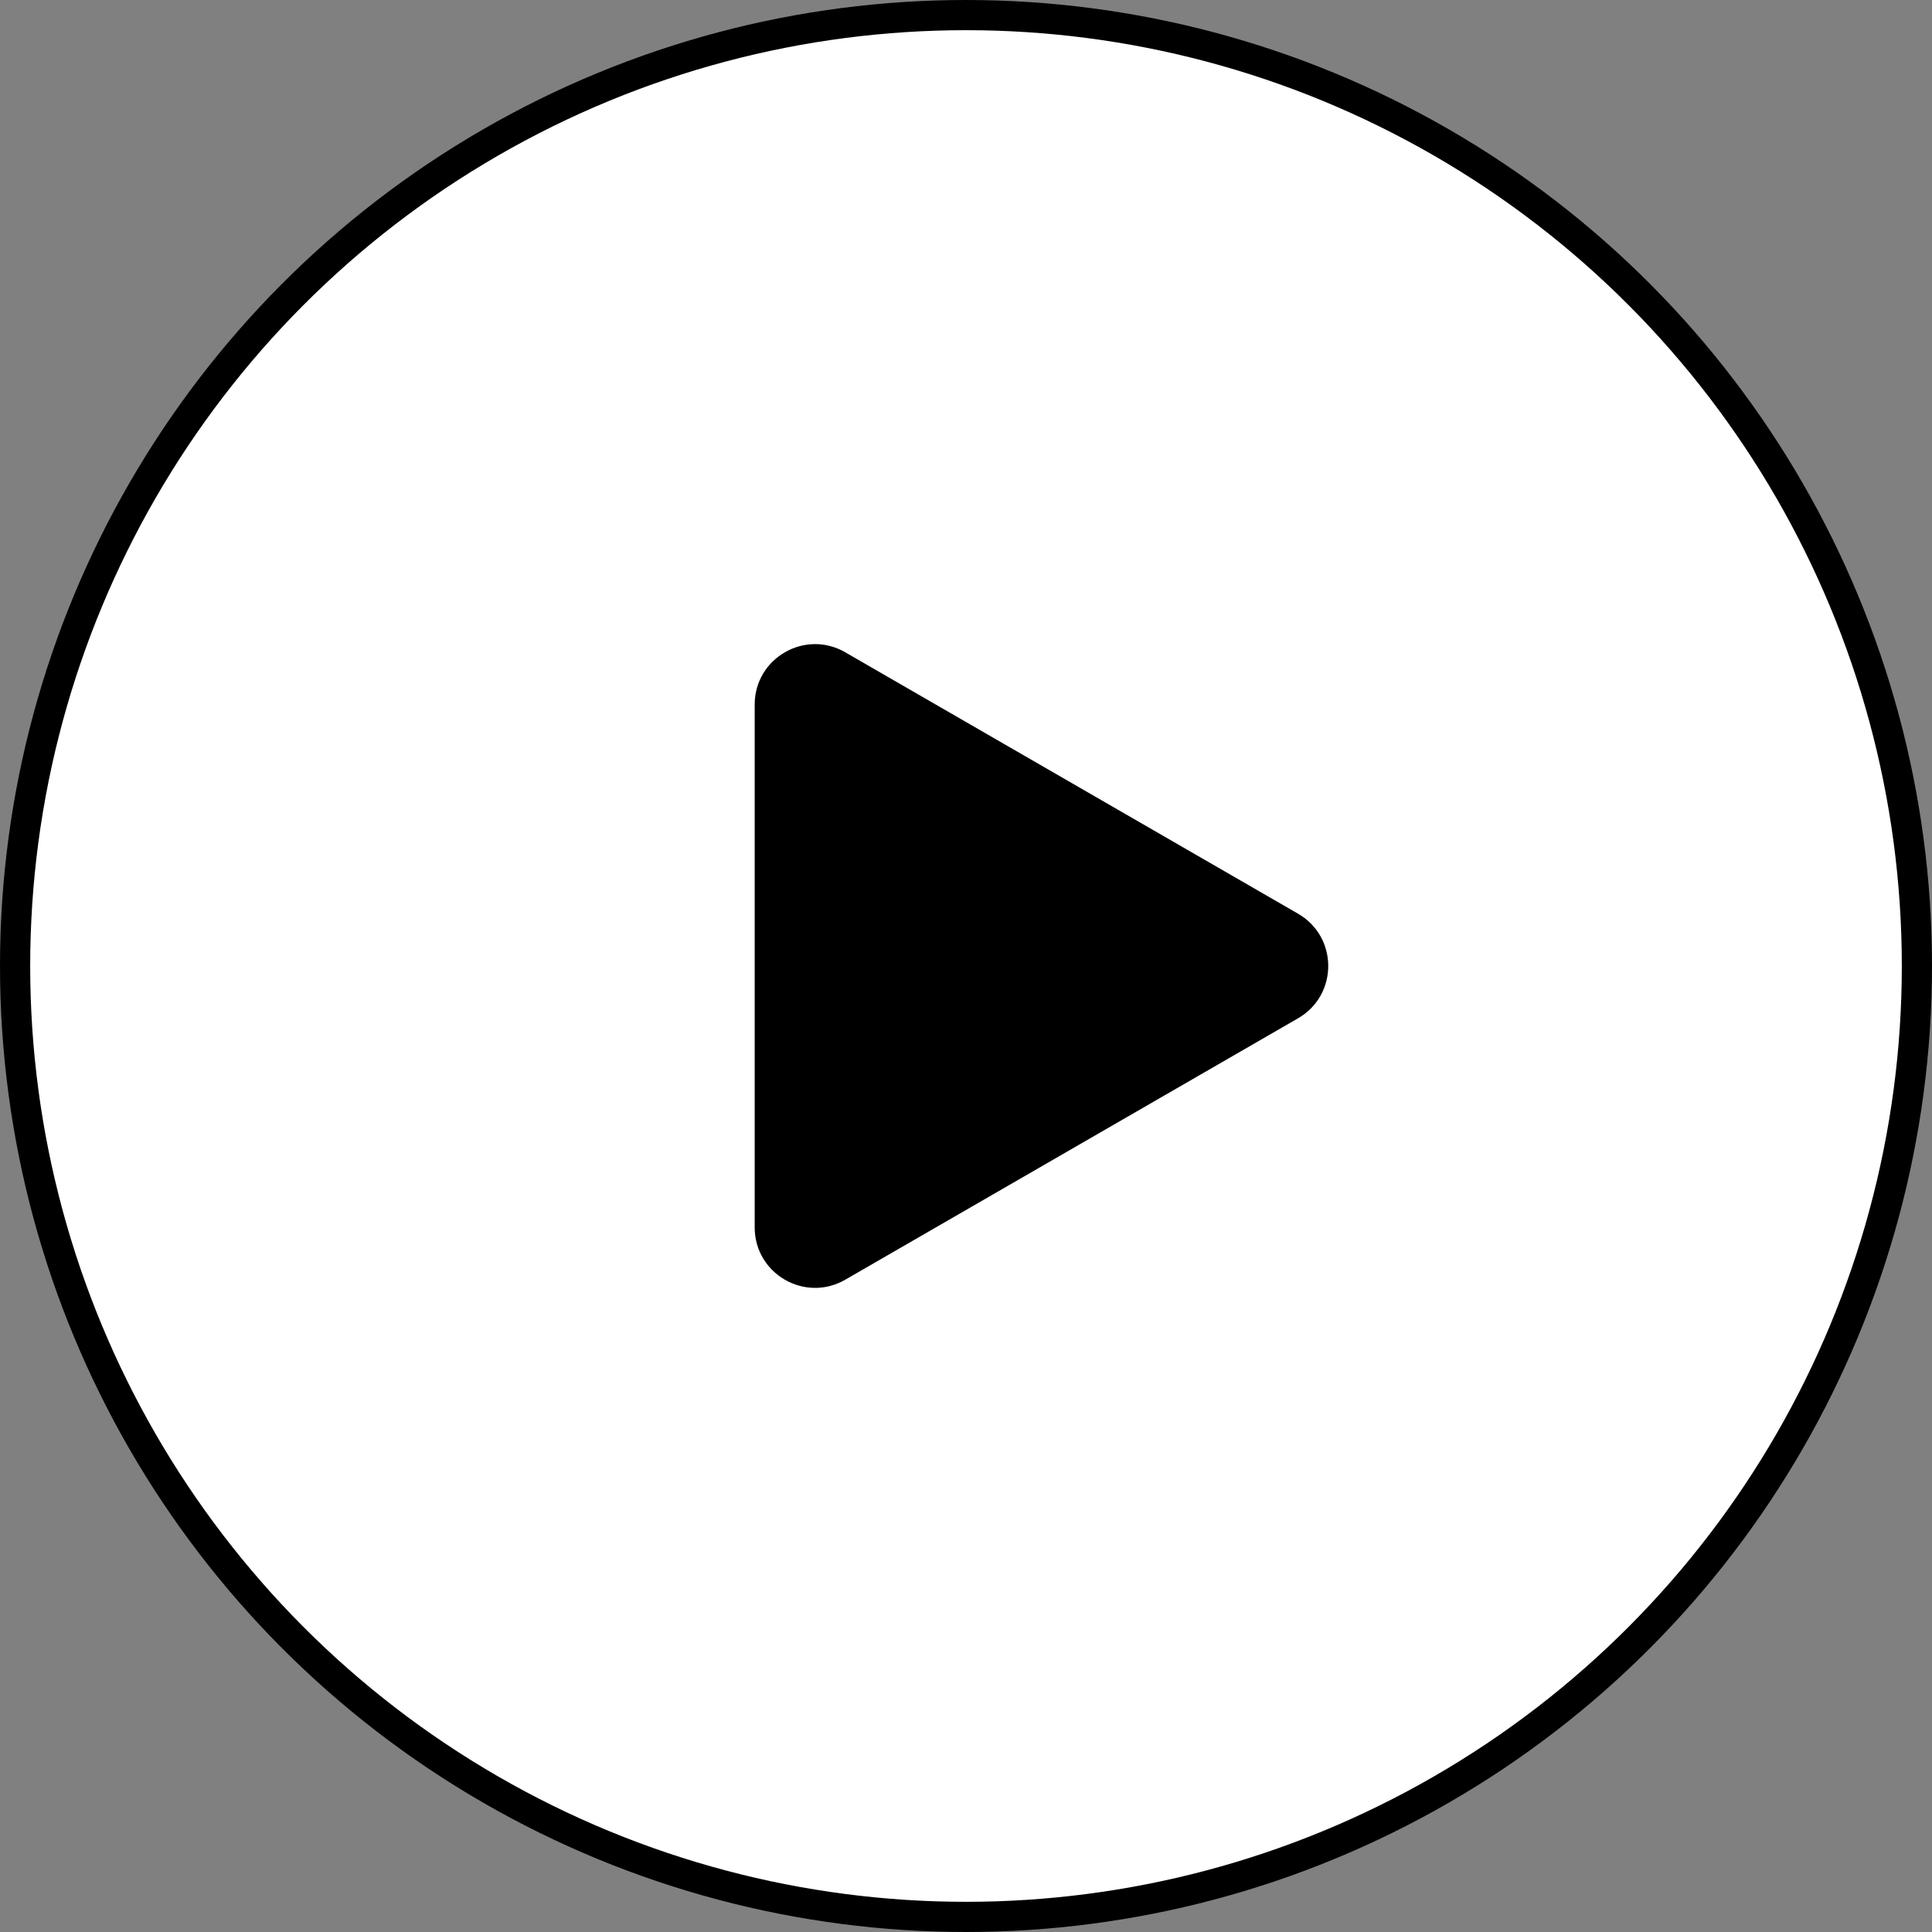
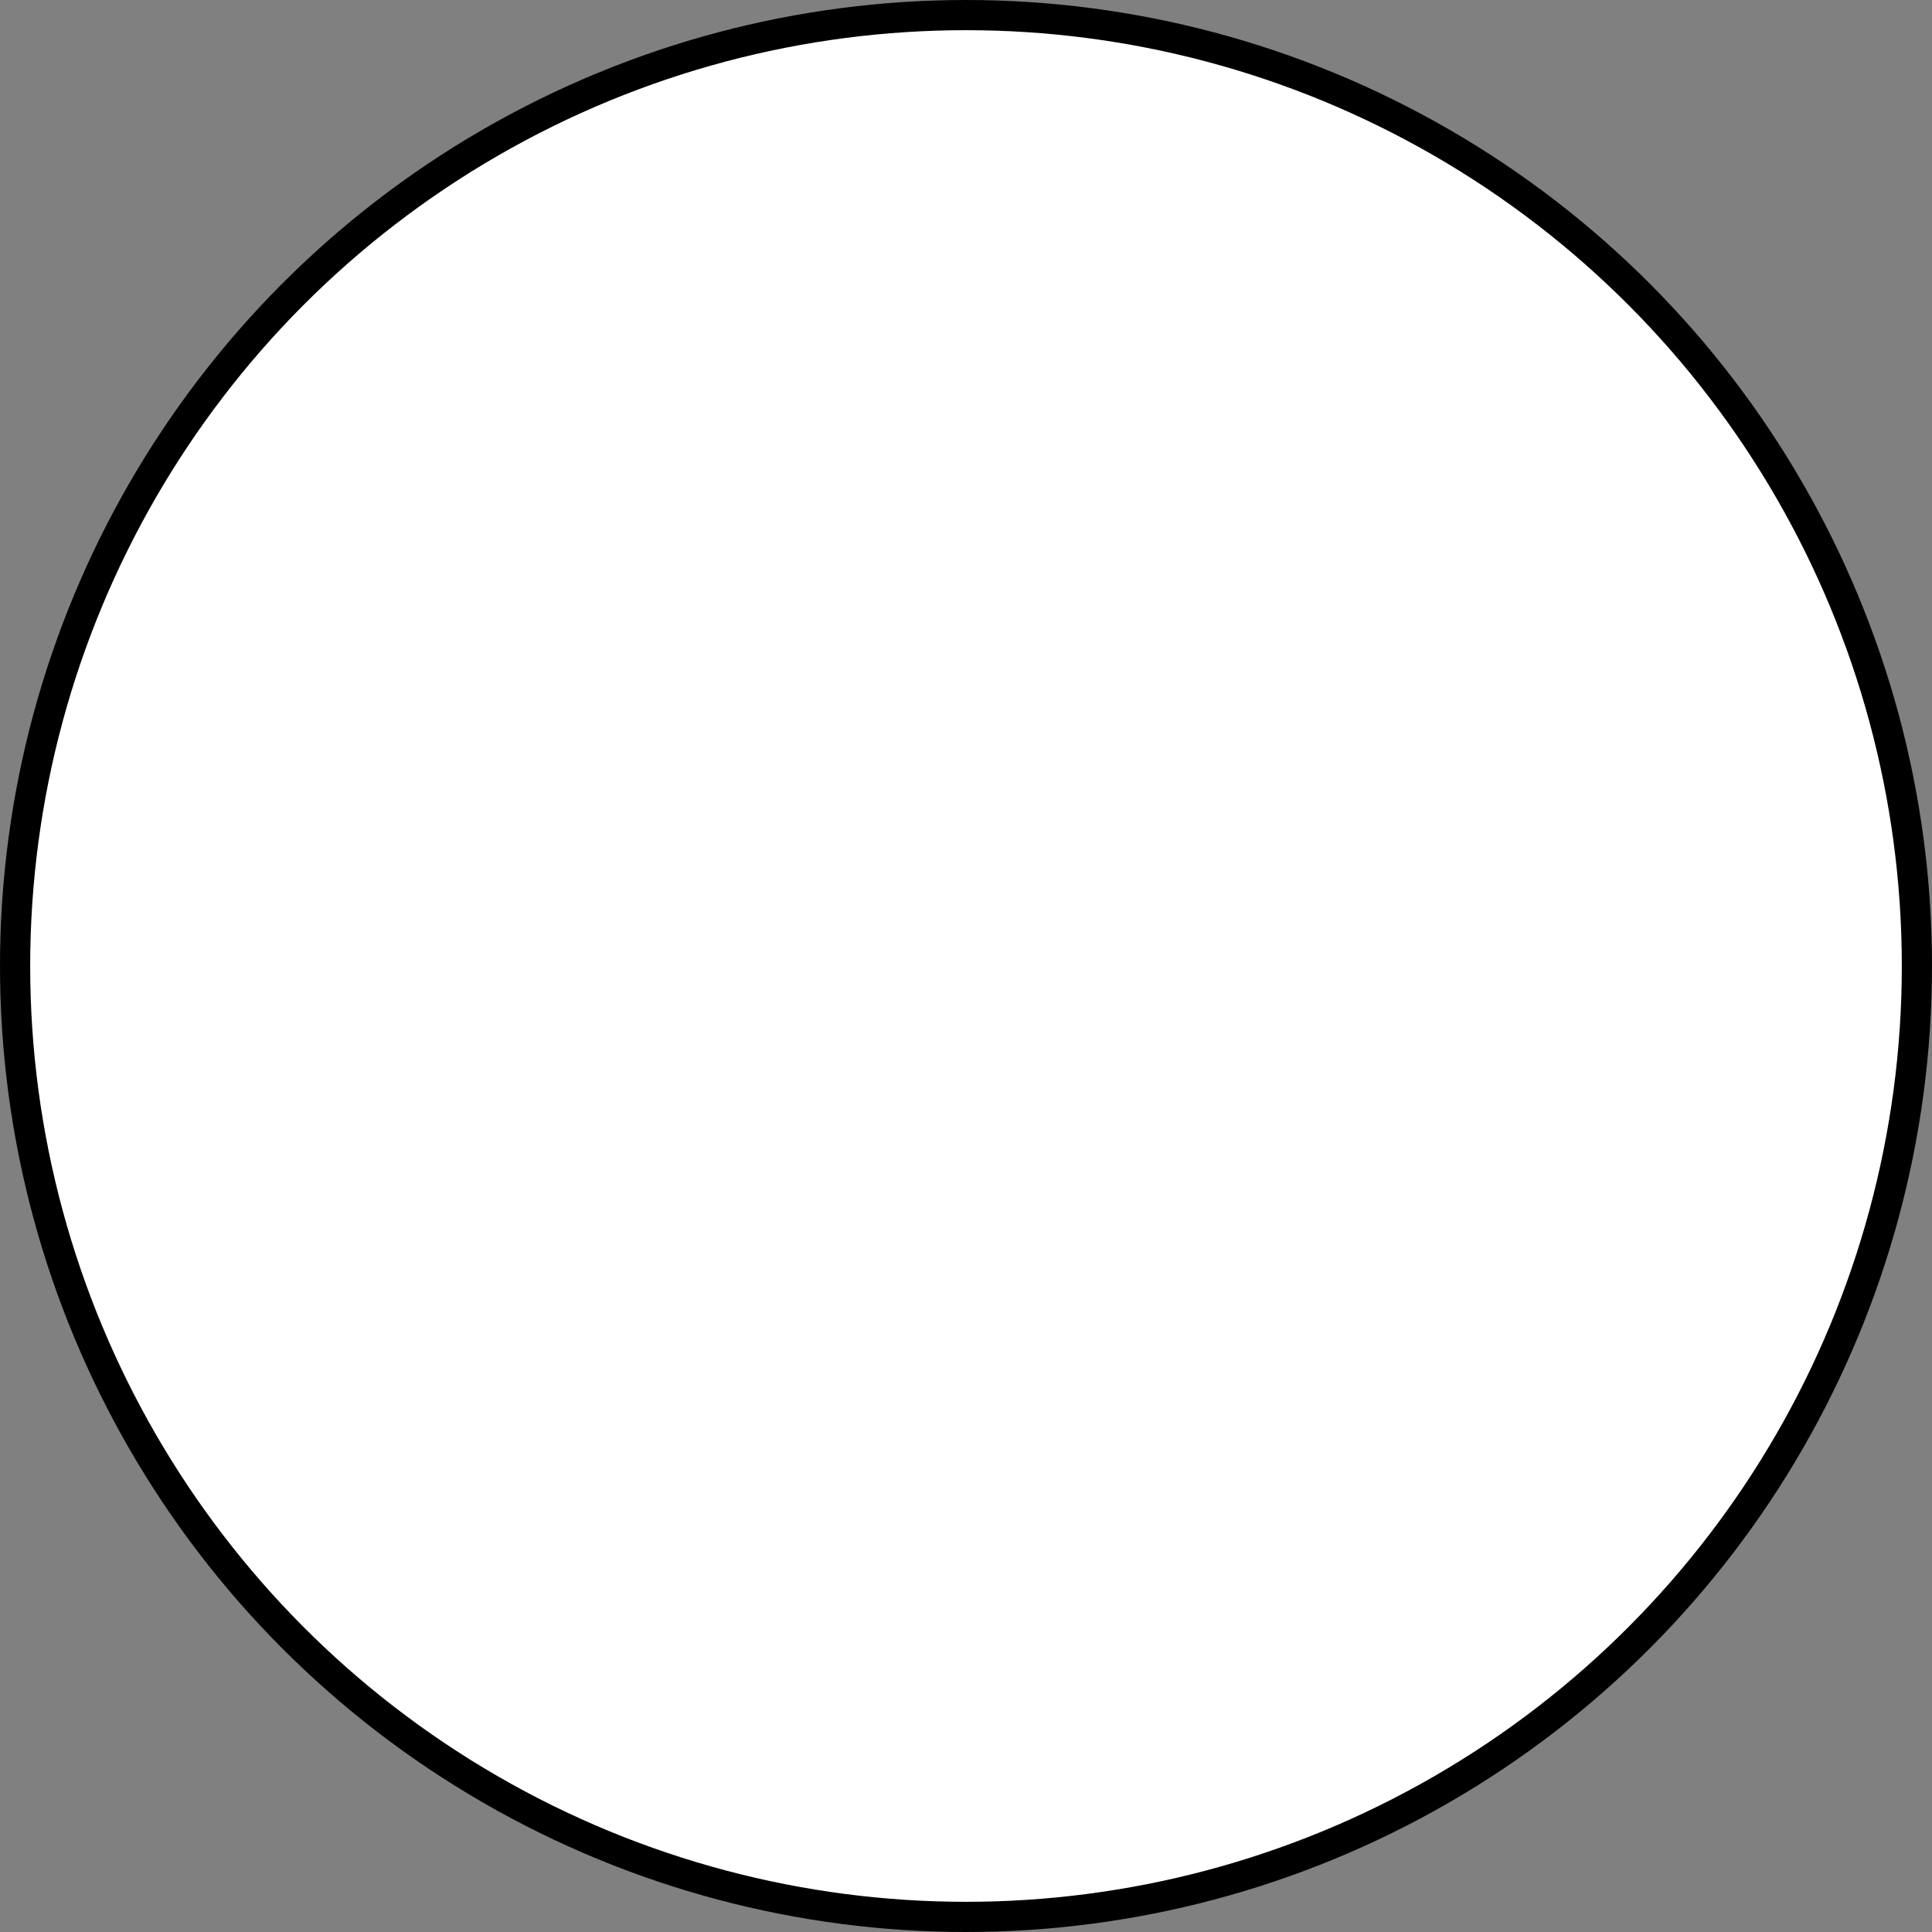
<svg xmlns="http://www.w3.org/2000/svg" width="64" height="64" viewBox="0 0 64 64" fill="none">
  <rect x="0" y="0" width="64" height="64" fill="#808080" stroke="none" />
  <circle cx="32" cy="32" r="31.5" fill="white" stroke="black" />
-   <path d="M43 30.268C44.333 31.038 44.333 32.962 43 33.732L28 42.392C26.667 43.162 25 42.2 25 40.66L25 23.34C25 21.8 26.667 20.838 28 21.608L43 30.268Z" fill="black" />
</svg>